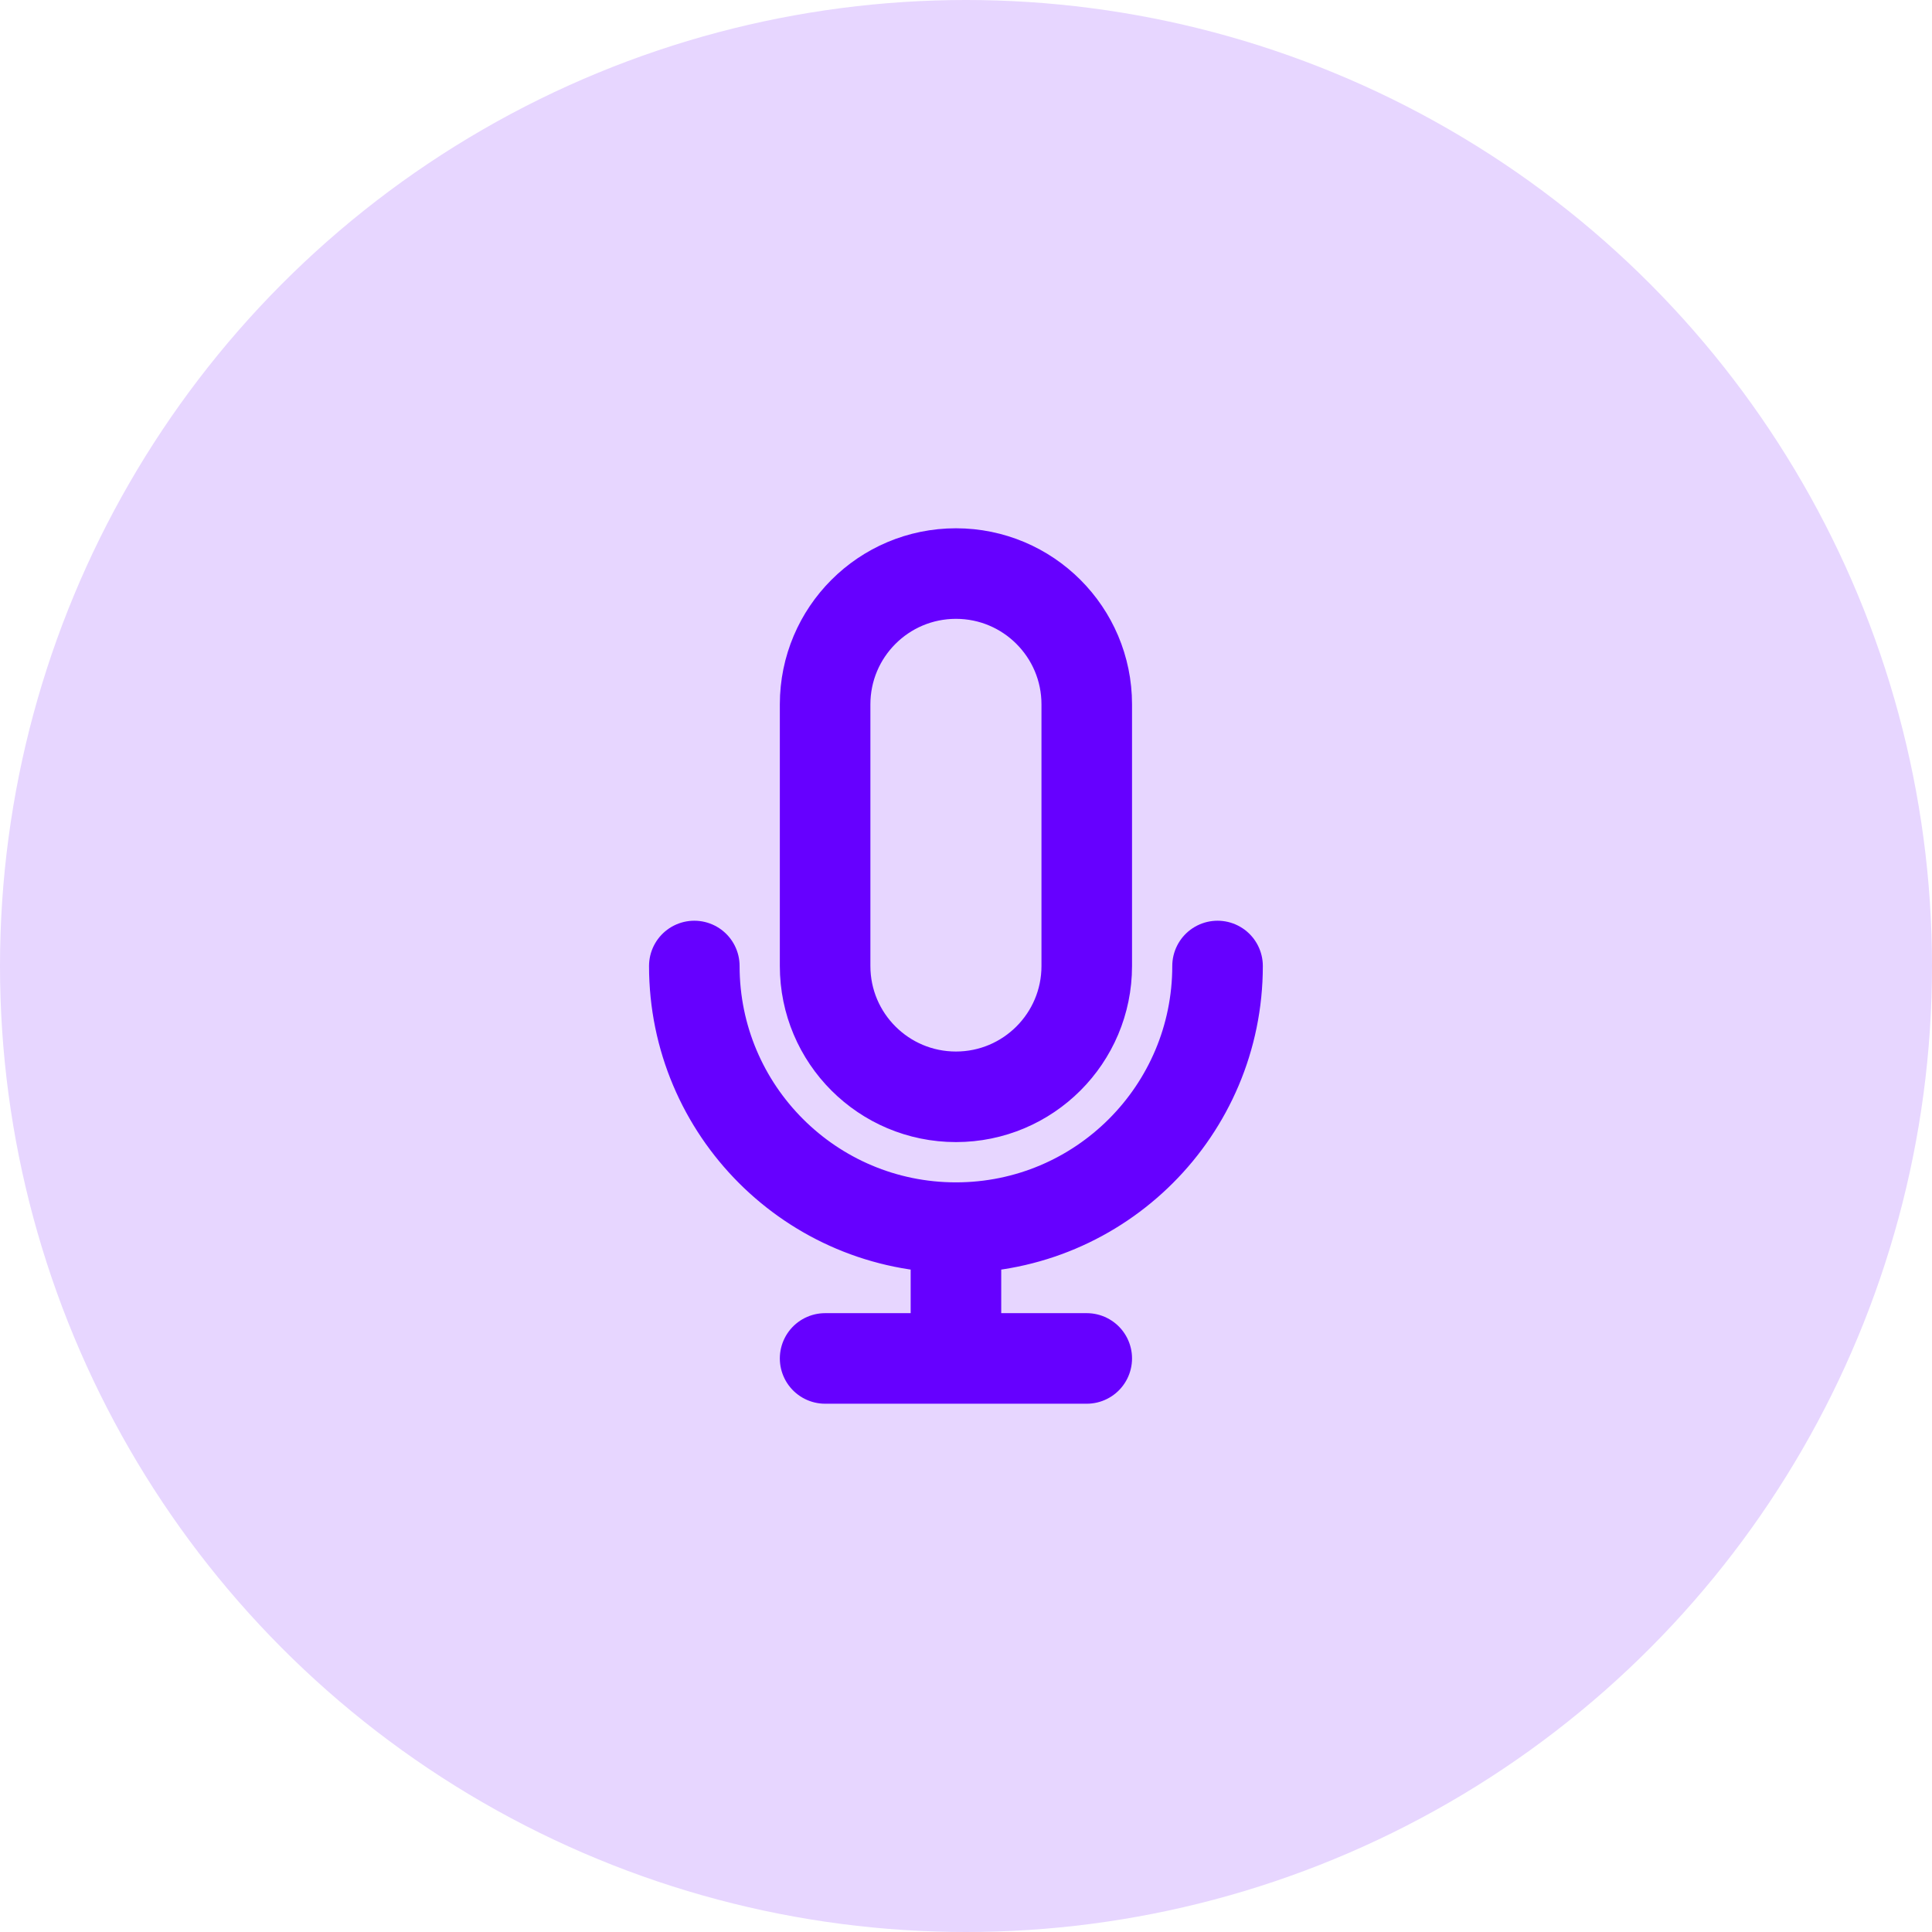
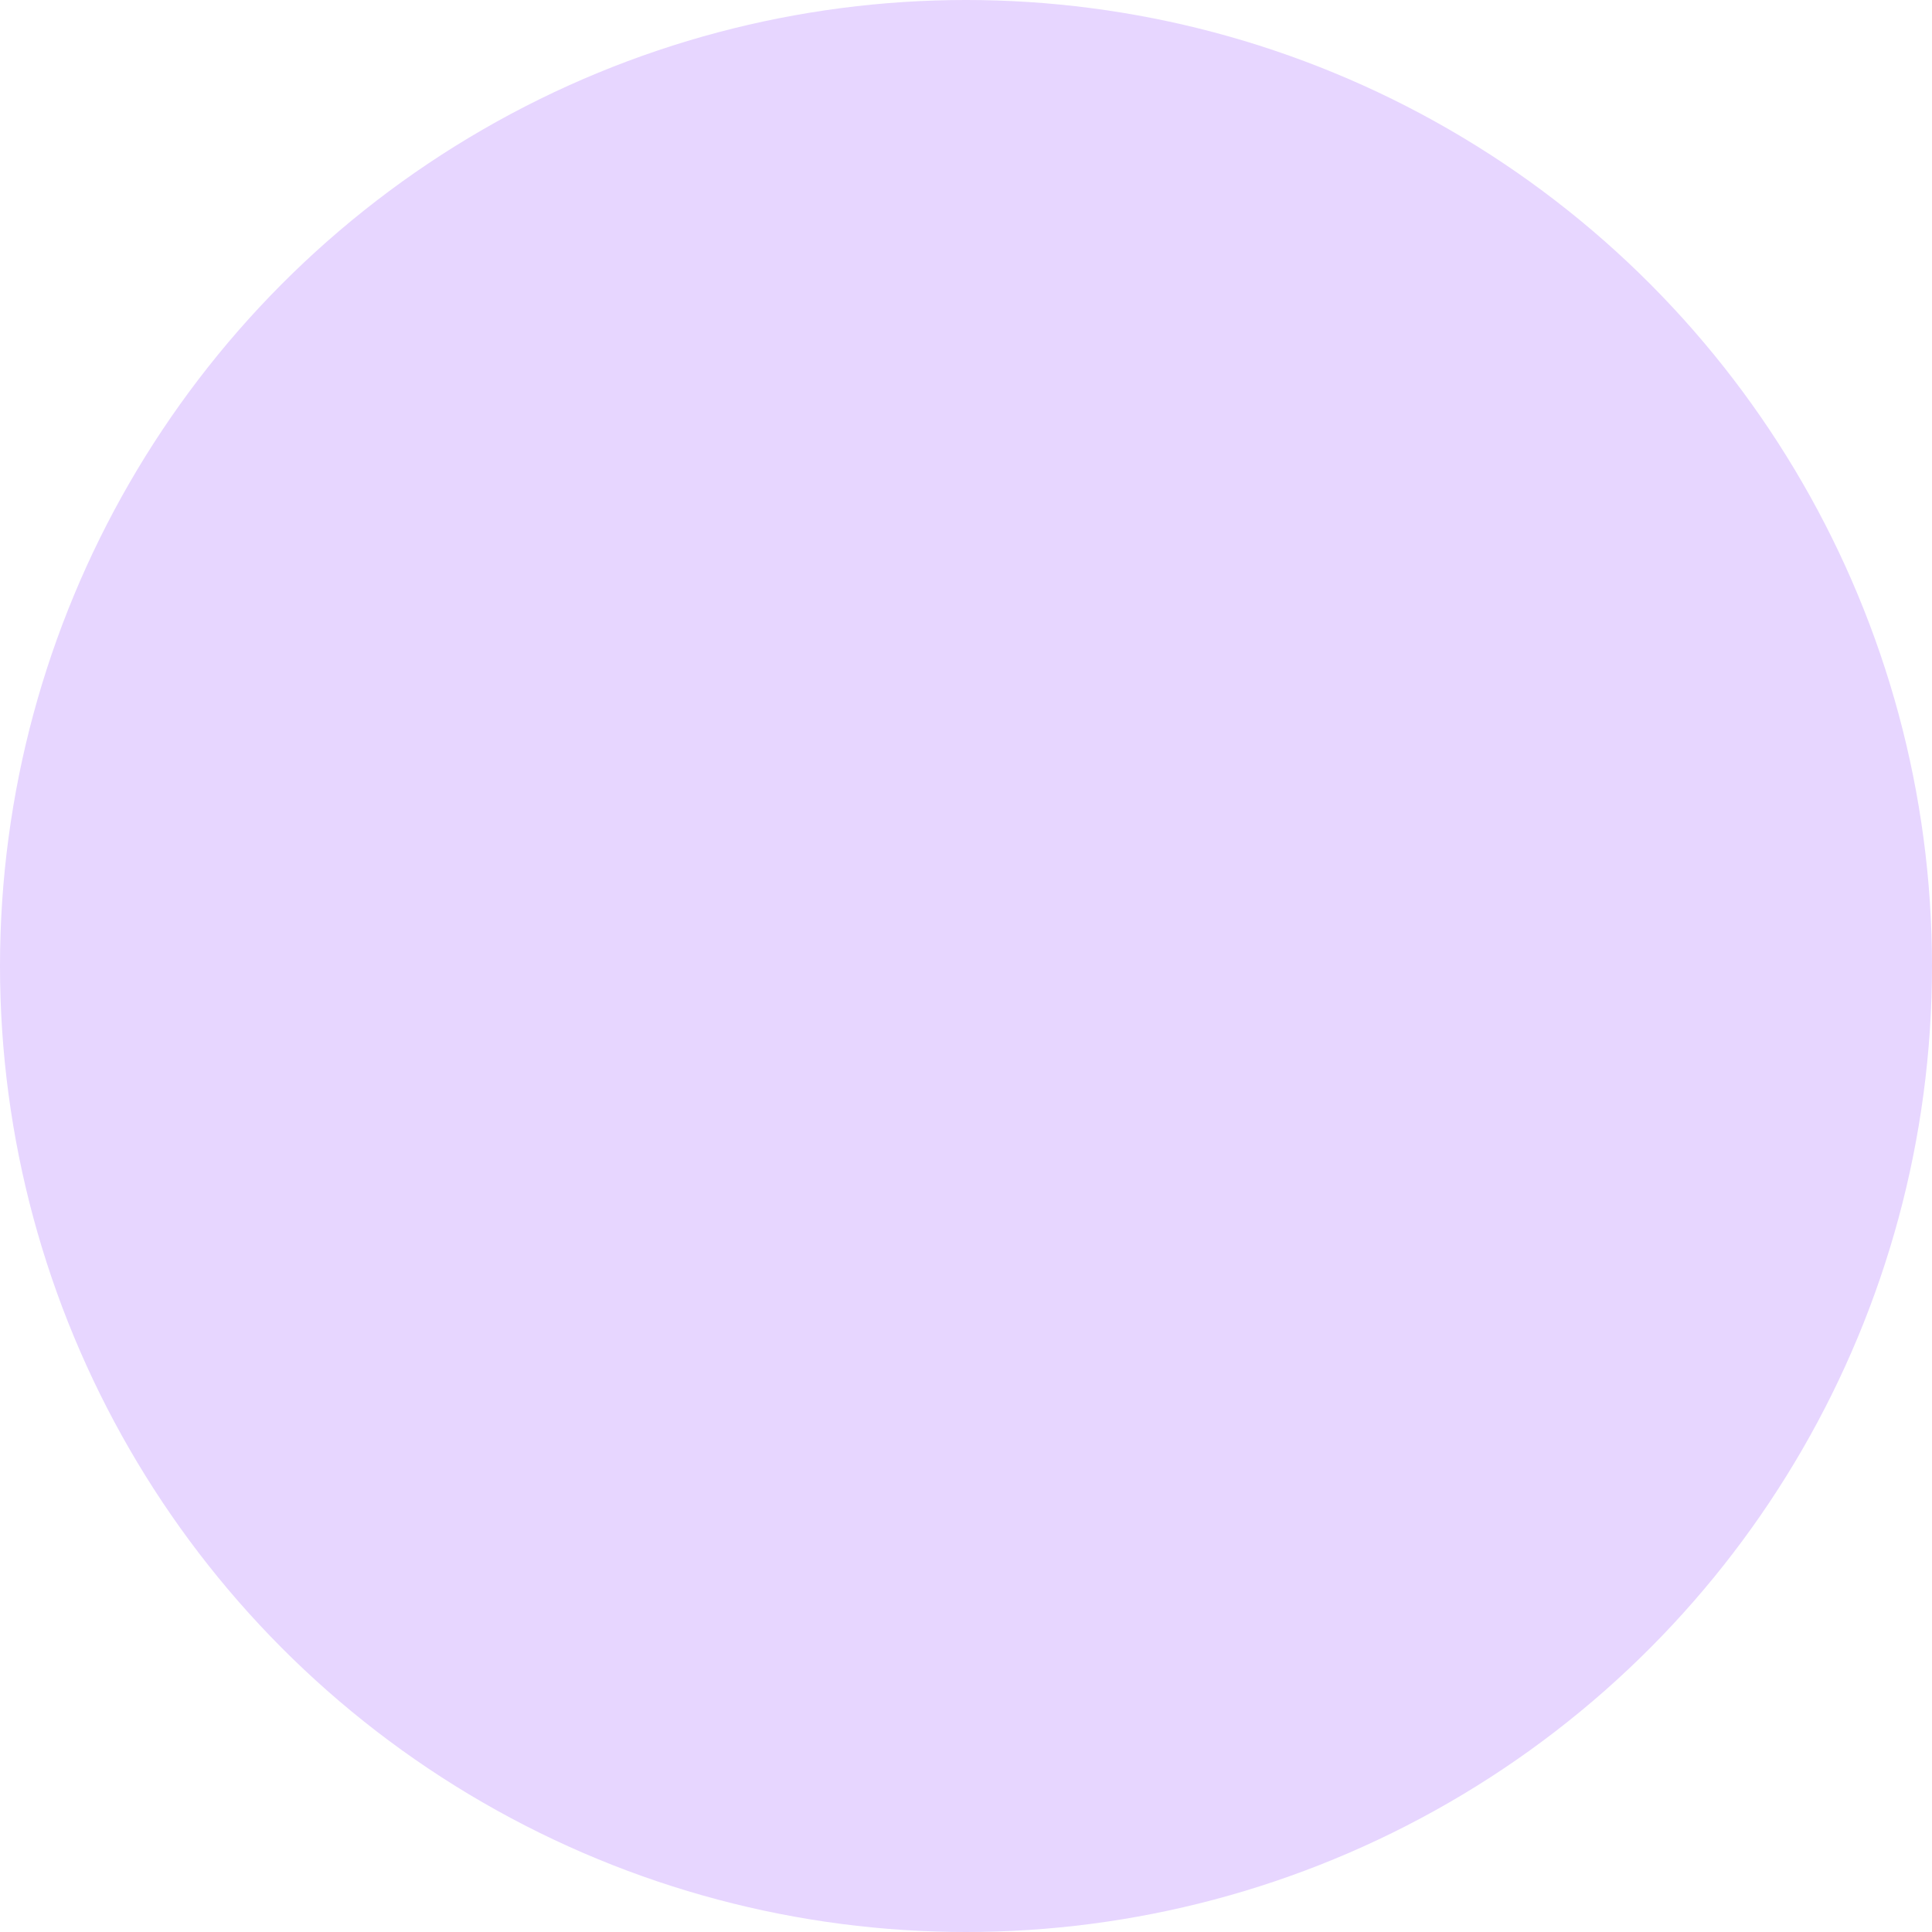
<svg xmlns="http://www.w3.org/2000/svg" width="64" height="64" viewBox="0 0 64 64" fill="none">
  <g clip-path="url(#clip0_473_1056)">
    <circle cx="32" cy="32" r="32" fill="#E7D6FF" />
-     <path d="M40.333 32C40.333 36.786 36.453 40.667 31.667 40.667M31.667 40.667C26.88 40.667 23 36.786 23 32M31.667 40.667V45M31.667 45H36M31.667 45H27.333M36 23.333V32C36 34.393 34.06 36.333 31.667 36.333C29.273 36.333 27.333 34.393 27.333 32V23.333C27.333 20.94 29.273 19 31.667 19C34.06 19 36 20.94 36 23.333Z" stroke="#6600FF" stroke-width="3" stroke-linecap="round" stroke-linejoin="round" />
  </g>
  <defs>
    <clipPath id="clip0_473_1056">
      <rect width="64" height="64" fill="white" />
    </clipPath>
  </defs>
</svg>